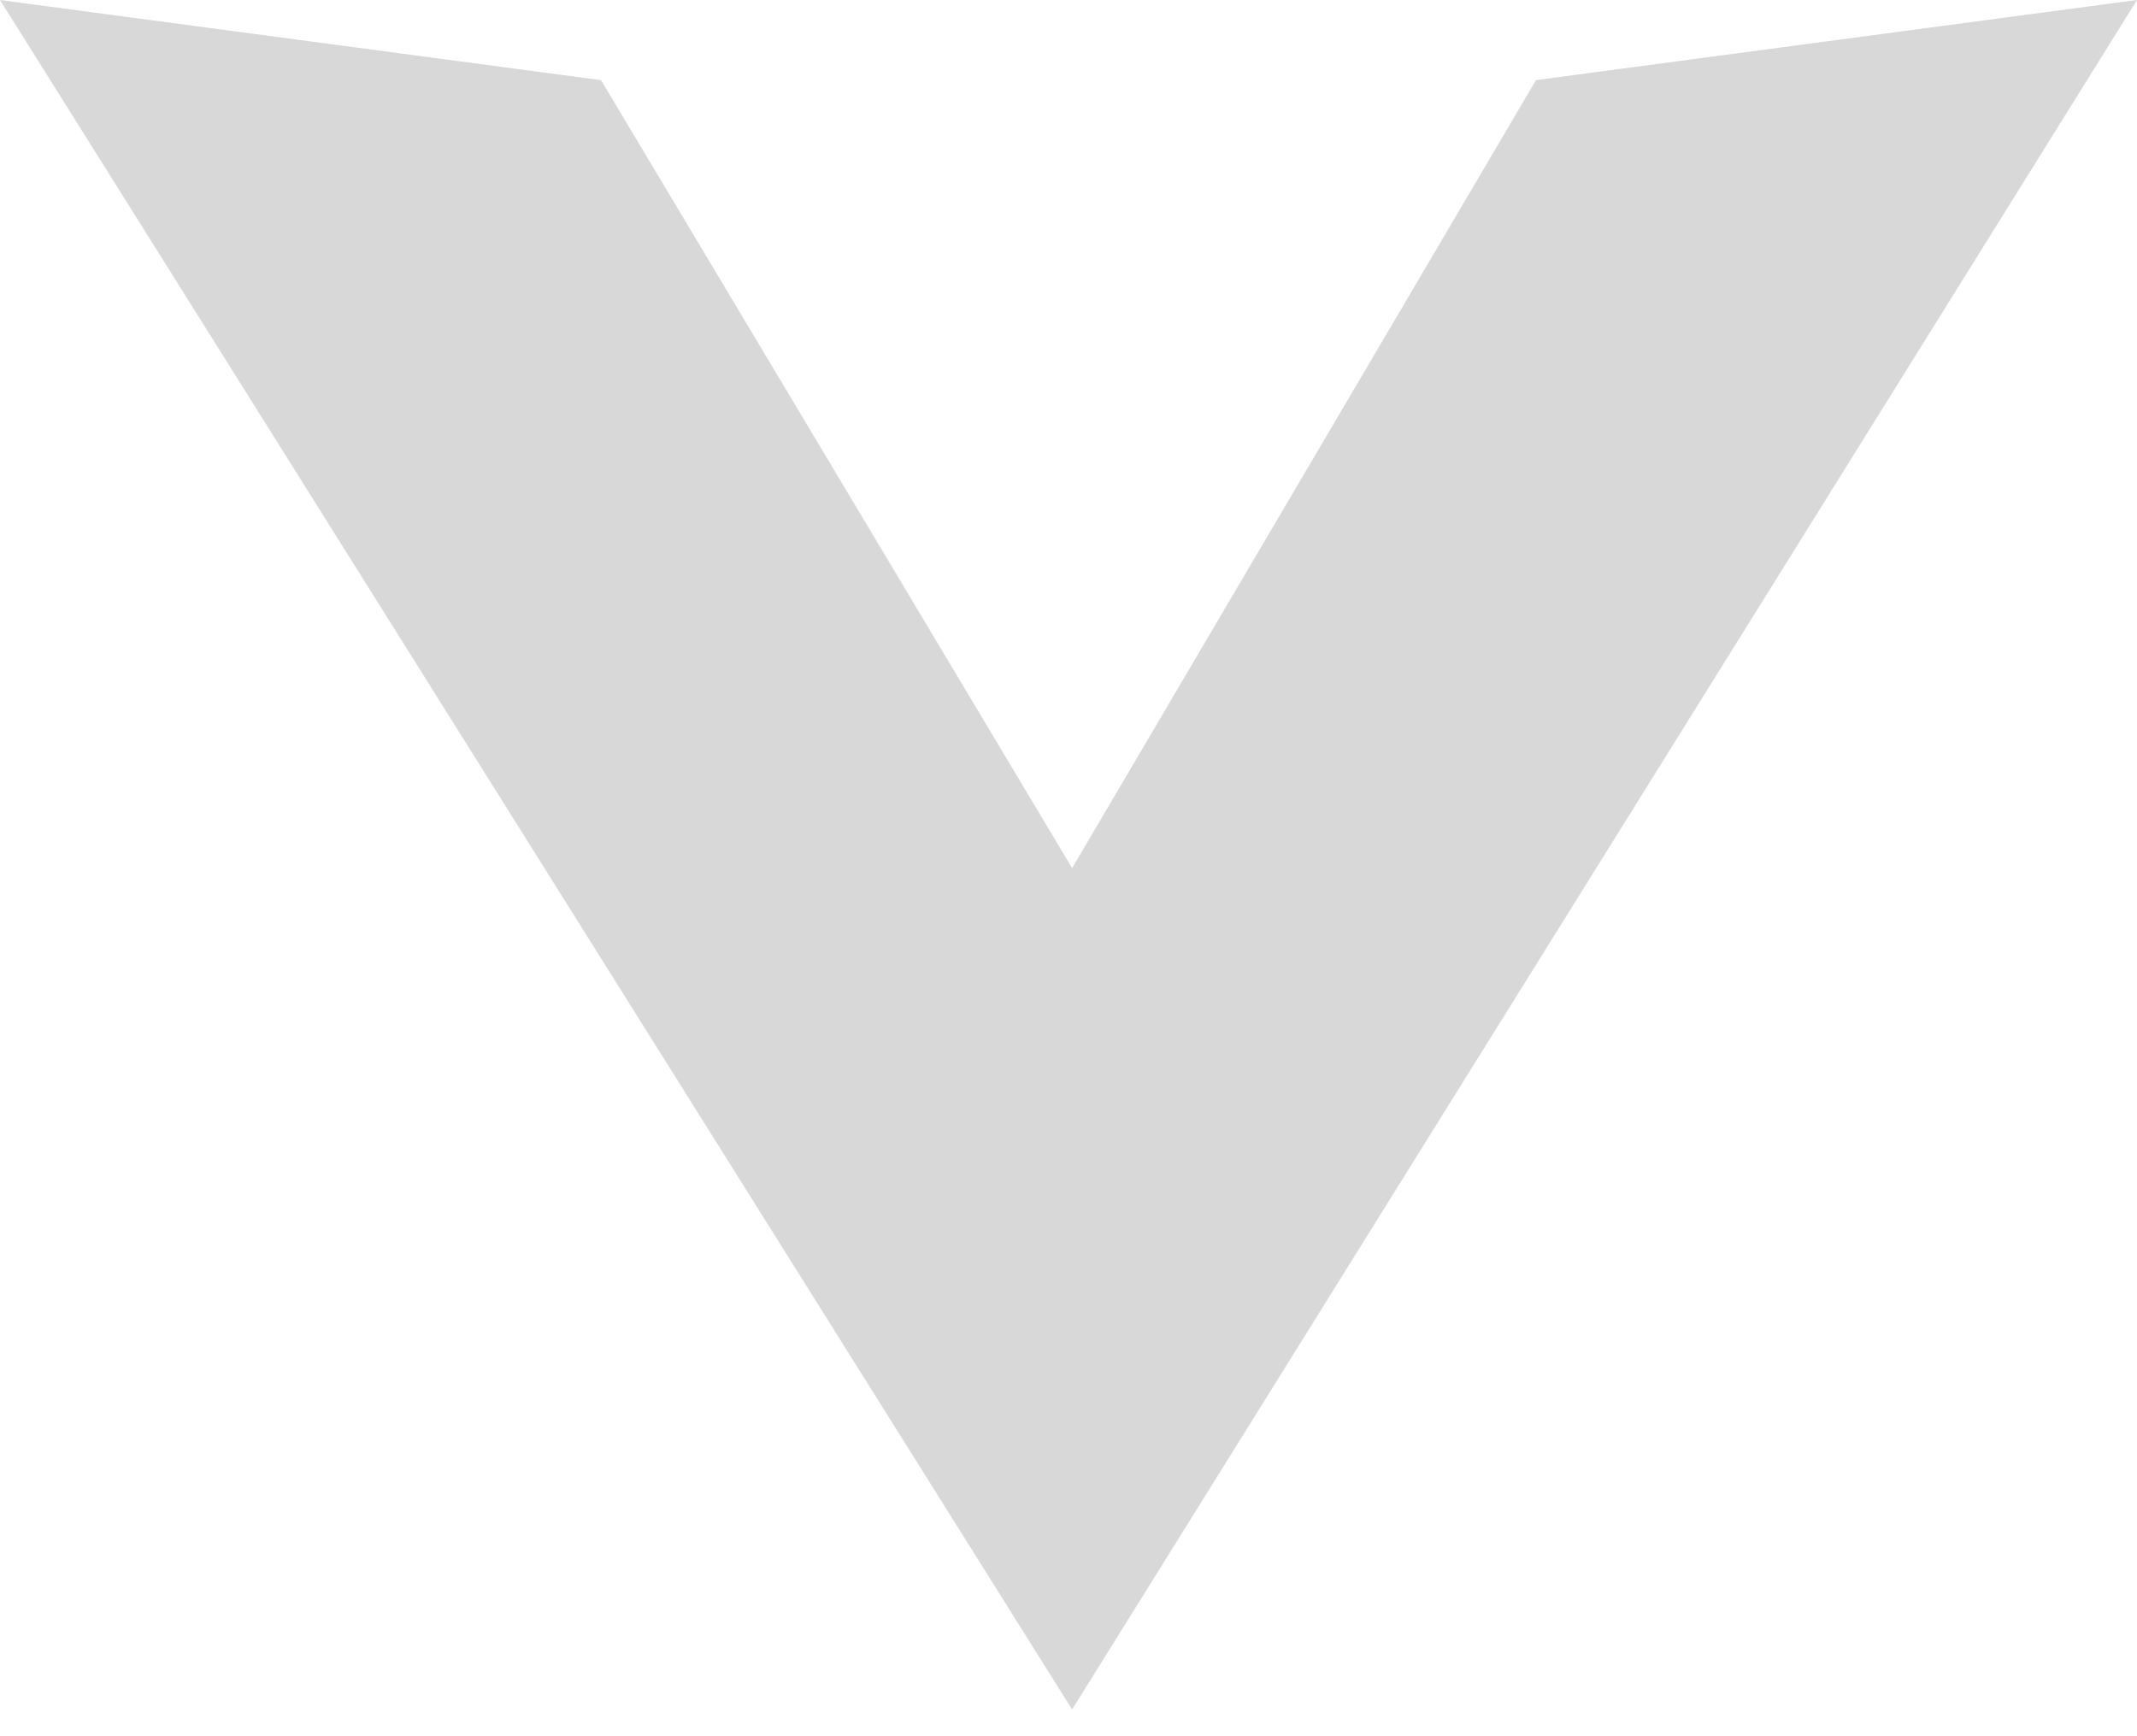
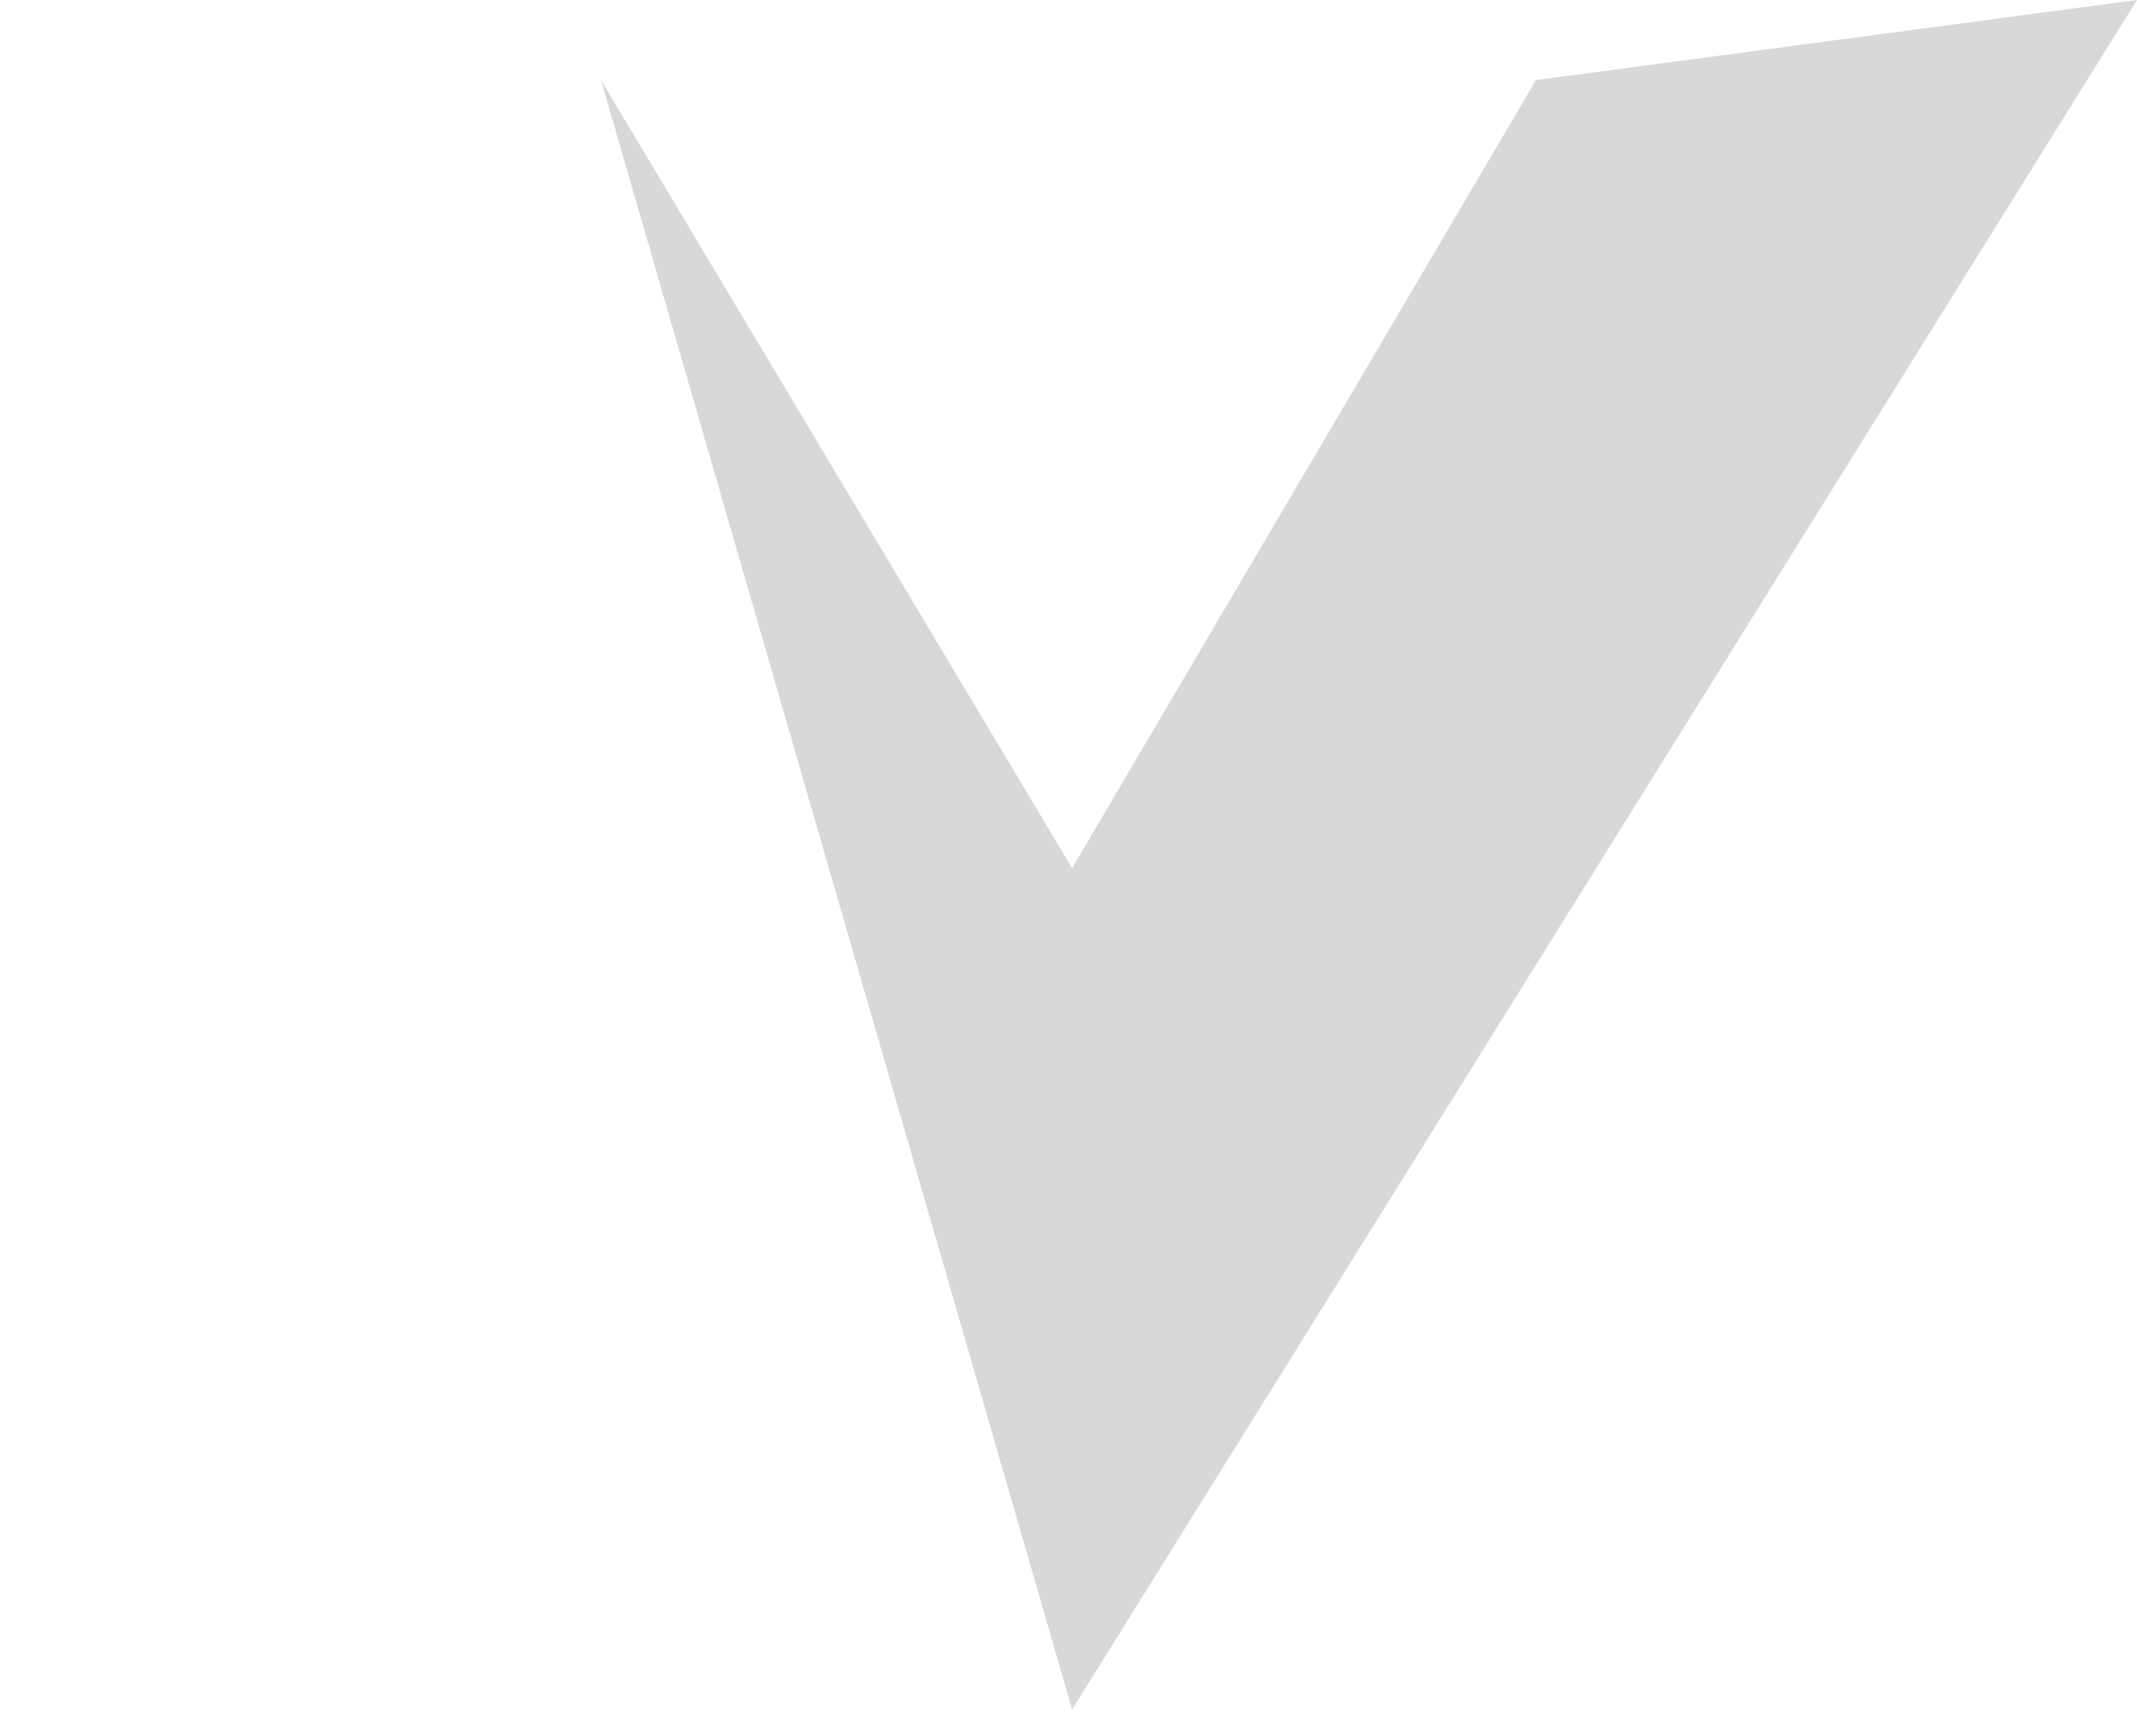
<svg xmlns="http://www.w3.org/2000/svg" width="16" height="13" viewBox="0 0 16 13" fill="none">
-   <path opacity="0.16" d="M4.5 0.6L8.027 6.5L11.5 0.6L16 0L8.027 12.8L0 -6.99382e-07L4.5 0.6Z" fill="#080808" />
+   <path opacity="0.16" d="M4.5 0.6L8.027 6.5L11.5 0.6L16 0L8.027 12.8L4.5 0.6Z" fill="#080808" />
</svg>